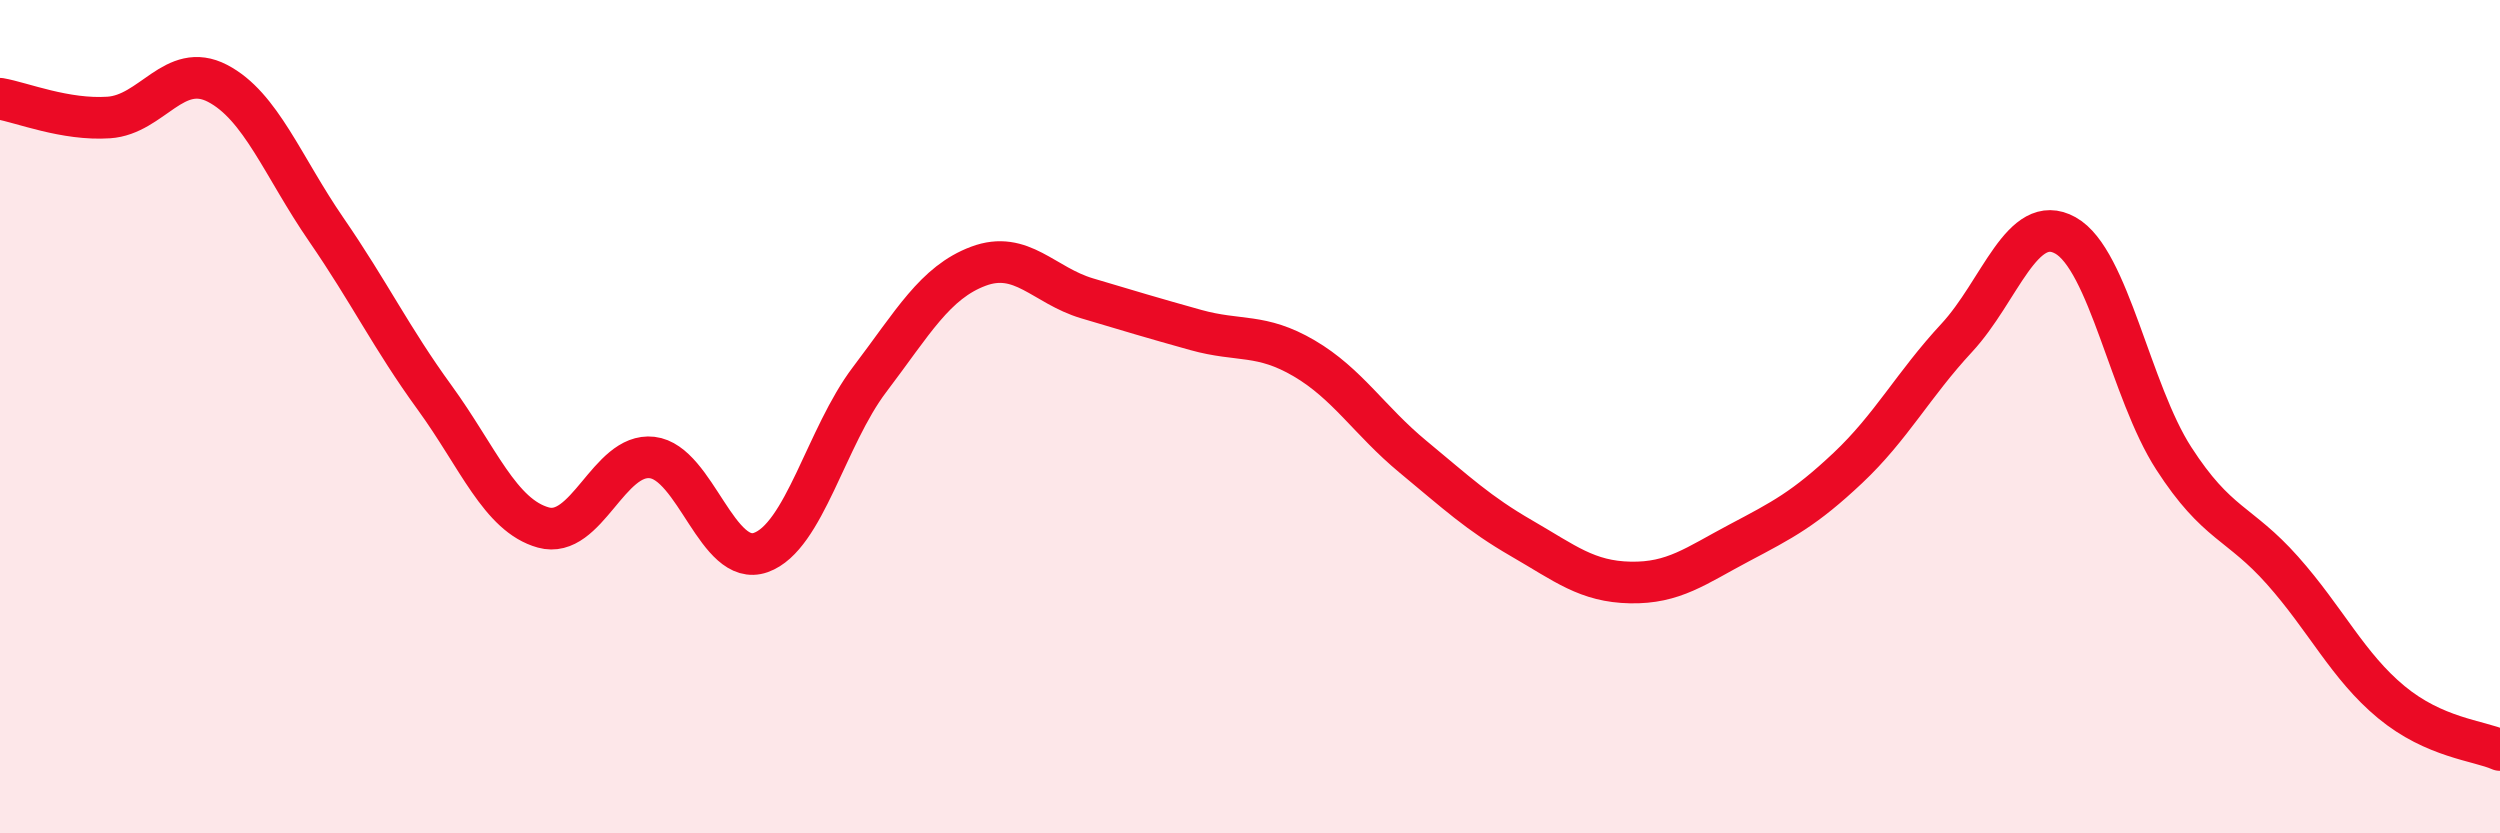
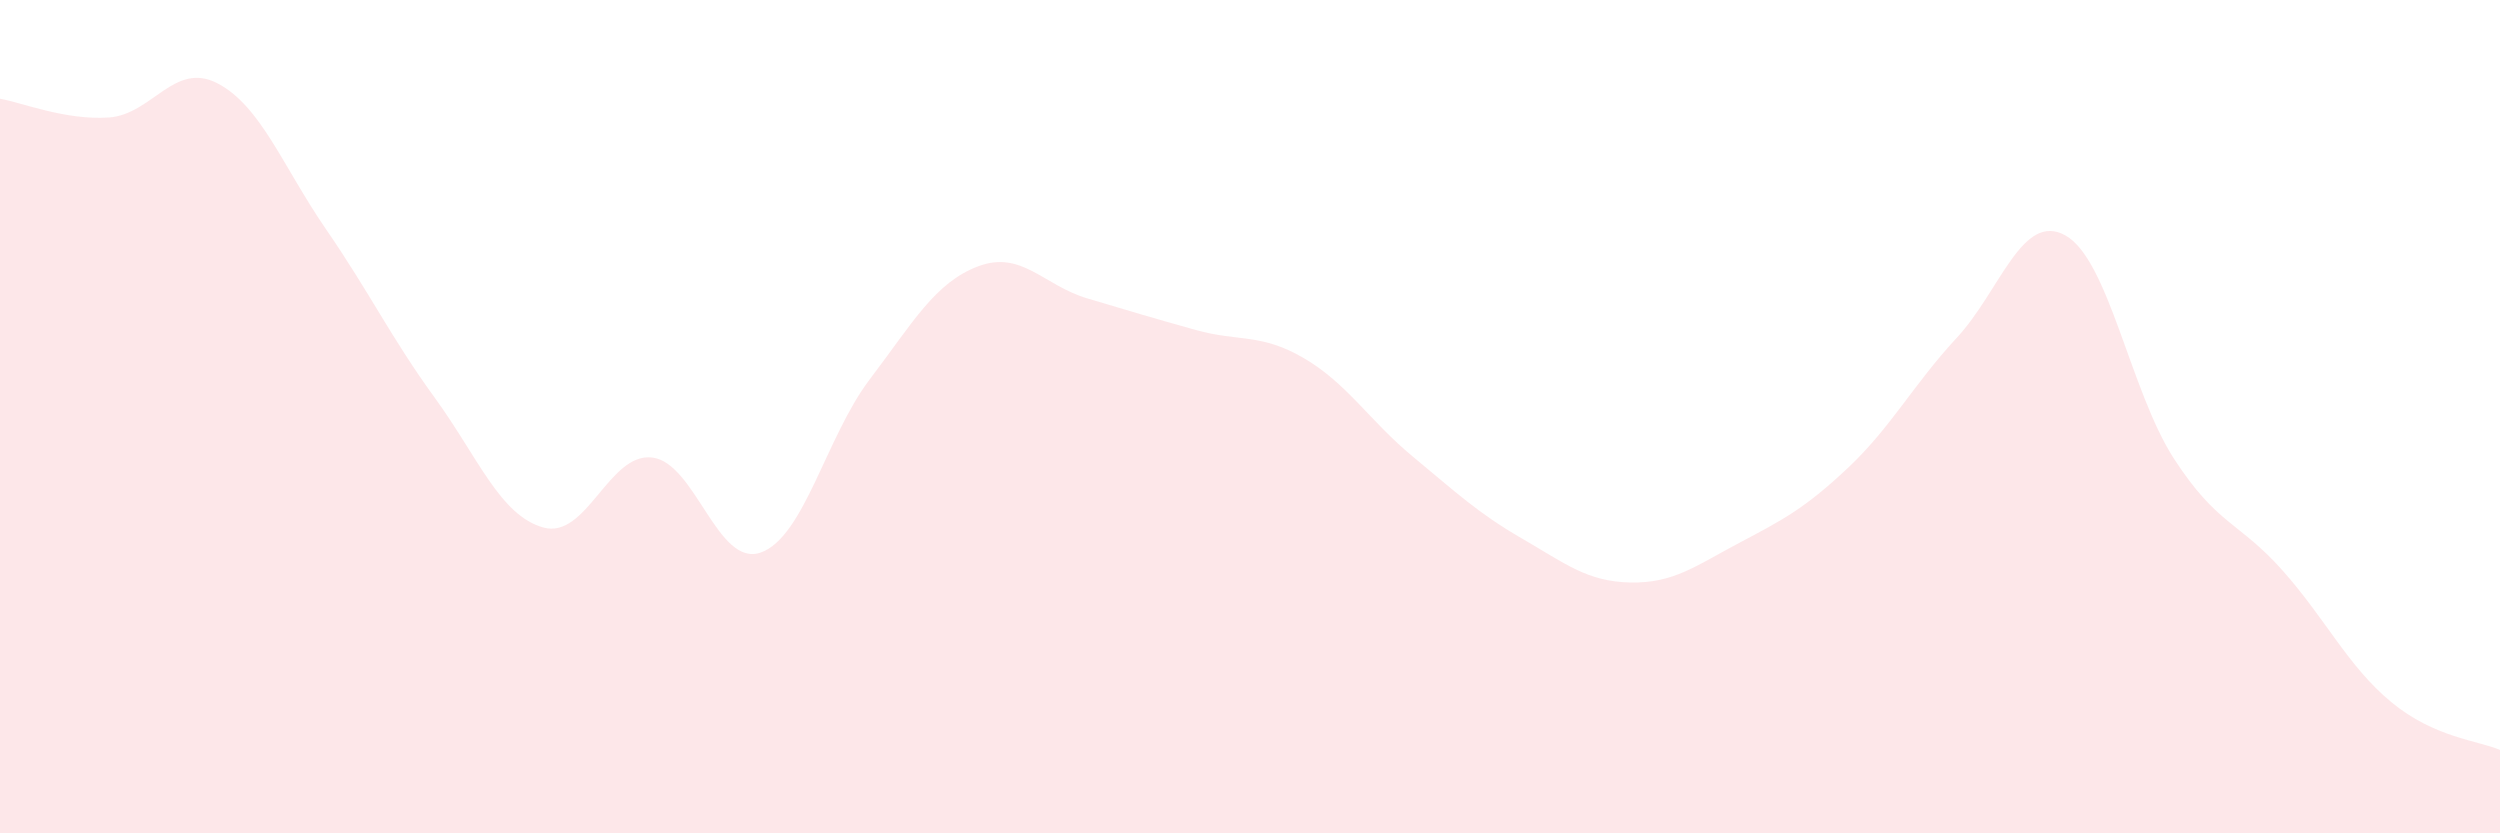
<svg xmlns="http://www.w3.org/2000/svg" width="60" height="20" viewBox="0 0 60 20">
  <path d="M 0,2.37 C 0.52,2.46 1.57,2.89 2.61,2.82 C 3.65,2.75 4.18,1.46 5.22,2 C 6.26,2.54 6.79,4 7.83,5.51 C 8.87,7.02 9.39,8.11 10.43,9.54 C 11.47,10.97 12,12.37 13.04,12.66 C 14.08,12.95 14.61,10.86 15.65,10.98 C 16.69,11.1 17.22,13.63 18.26,13.26 C 19.3,12.89 19.83,10.48 20.87,9.11 C 21.91,7.74 22.44,6.78 23.48,6.39 C 24.52,6 25.05,6.85 26.09,7.16 C 27.13,7.47 27.66,7.63 28.7,7.92 C 29.74,8.21 30.26,7.99 31.3,8.6 C 32.34,9.21 32.87,10.1 33.91,10.96 C 34.95,11.82 35.48,12.32 36.52,12.92 C 37.56,13.52 38.09,13.96 39.13,13.98 C 40.17,14 40.7,13.58 41.74,13.03 C 42.78,12.48 43.31,12.21 44.35,11.23 C 45.39,10.25 45.92,9.23 46.96,8.11 C 48,6.99 48.53,5.07 49.57,5.65 C 50.61,6.23 51.13,9.39 52.17,11 C 53.21,12.61 53.74,12.52 54.78,13.69 C 55.82,14.86 56.35,15.99 57.39,16.85 C 58.43,17.71 59.48,17.77 60,18L60 20L0 20Z" fill="#EB0A25" opacity="0.1" stroke-linecap="round" stroke-linejoin="round" />
-   <path d="M 0,2.37 C 0.52,2.46 1.57,2.89 2.61,2.82 C 3.65,2.75 4.18,1.46 5.22,2 C 6.26,2.54 6.79,4 7.83,5.51 C 8.87,7.02 9.39,8.11 10.43,9.54 C 11.47,10.97 12,12.37 13.04,12.66 C 14.08,12.95 14.61,10.86 15.65,10.98 C 16.69,11.1 17.22,13.63 18.26,13.26 C 19.3,12.89 19.83,10.48 20.87,9.11 C 21.91,7.74 22.44,6.78 23.48,6.39 C 24.52,6 25.05,6.85 26.09,7.16 C 27.13,7.47 27.66,7.63 28.7,7.92 C 29.74,8.21 30.26,7.99 31.3,8.6 C 32.34,9.21 32.87,10.1 33.91,10.96 C 34.95,11.82 35.48,12.32 36.52,12.92 C 37.56,13.52 38.09,13.96 39.13,13.98 C 40.17,14 40.7,13.58 41.74,13.03 C 42.78,12.48 43.31,12.21 44.35,11.23 C 45.39,10.25 45.92,9.23 46.96,8.11 C 48,6.99 48.53,5.07 49.57,5.65 C 50.61,6.23 51.13,9.39 52.17,11 C 53.21,12.61 53.74,12.52 54.78,13.69 C 55.82,14.86 56.35,15.99 57.39,16.85 C 58.43,17.71 59.48,17.77 60,18" stroke="#EB0A25" stroke-width="1" fill="none" stroke-linecap="round" stroke-linejoin="round" />
</svg>